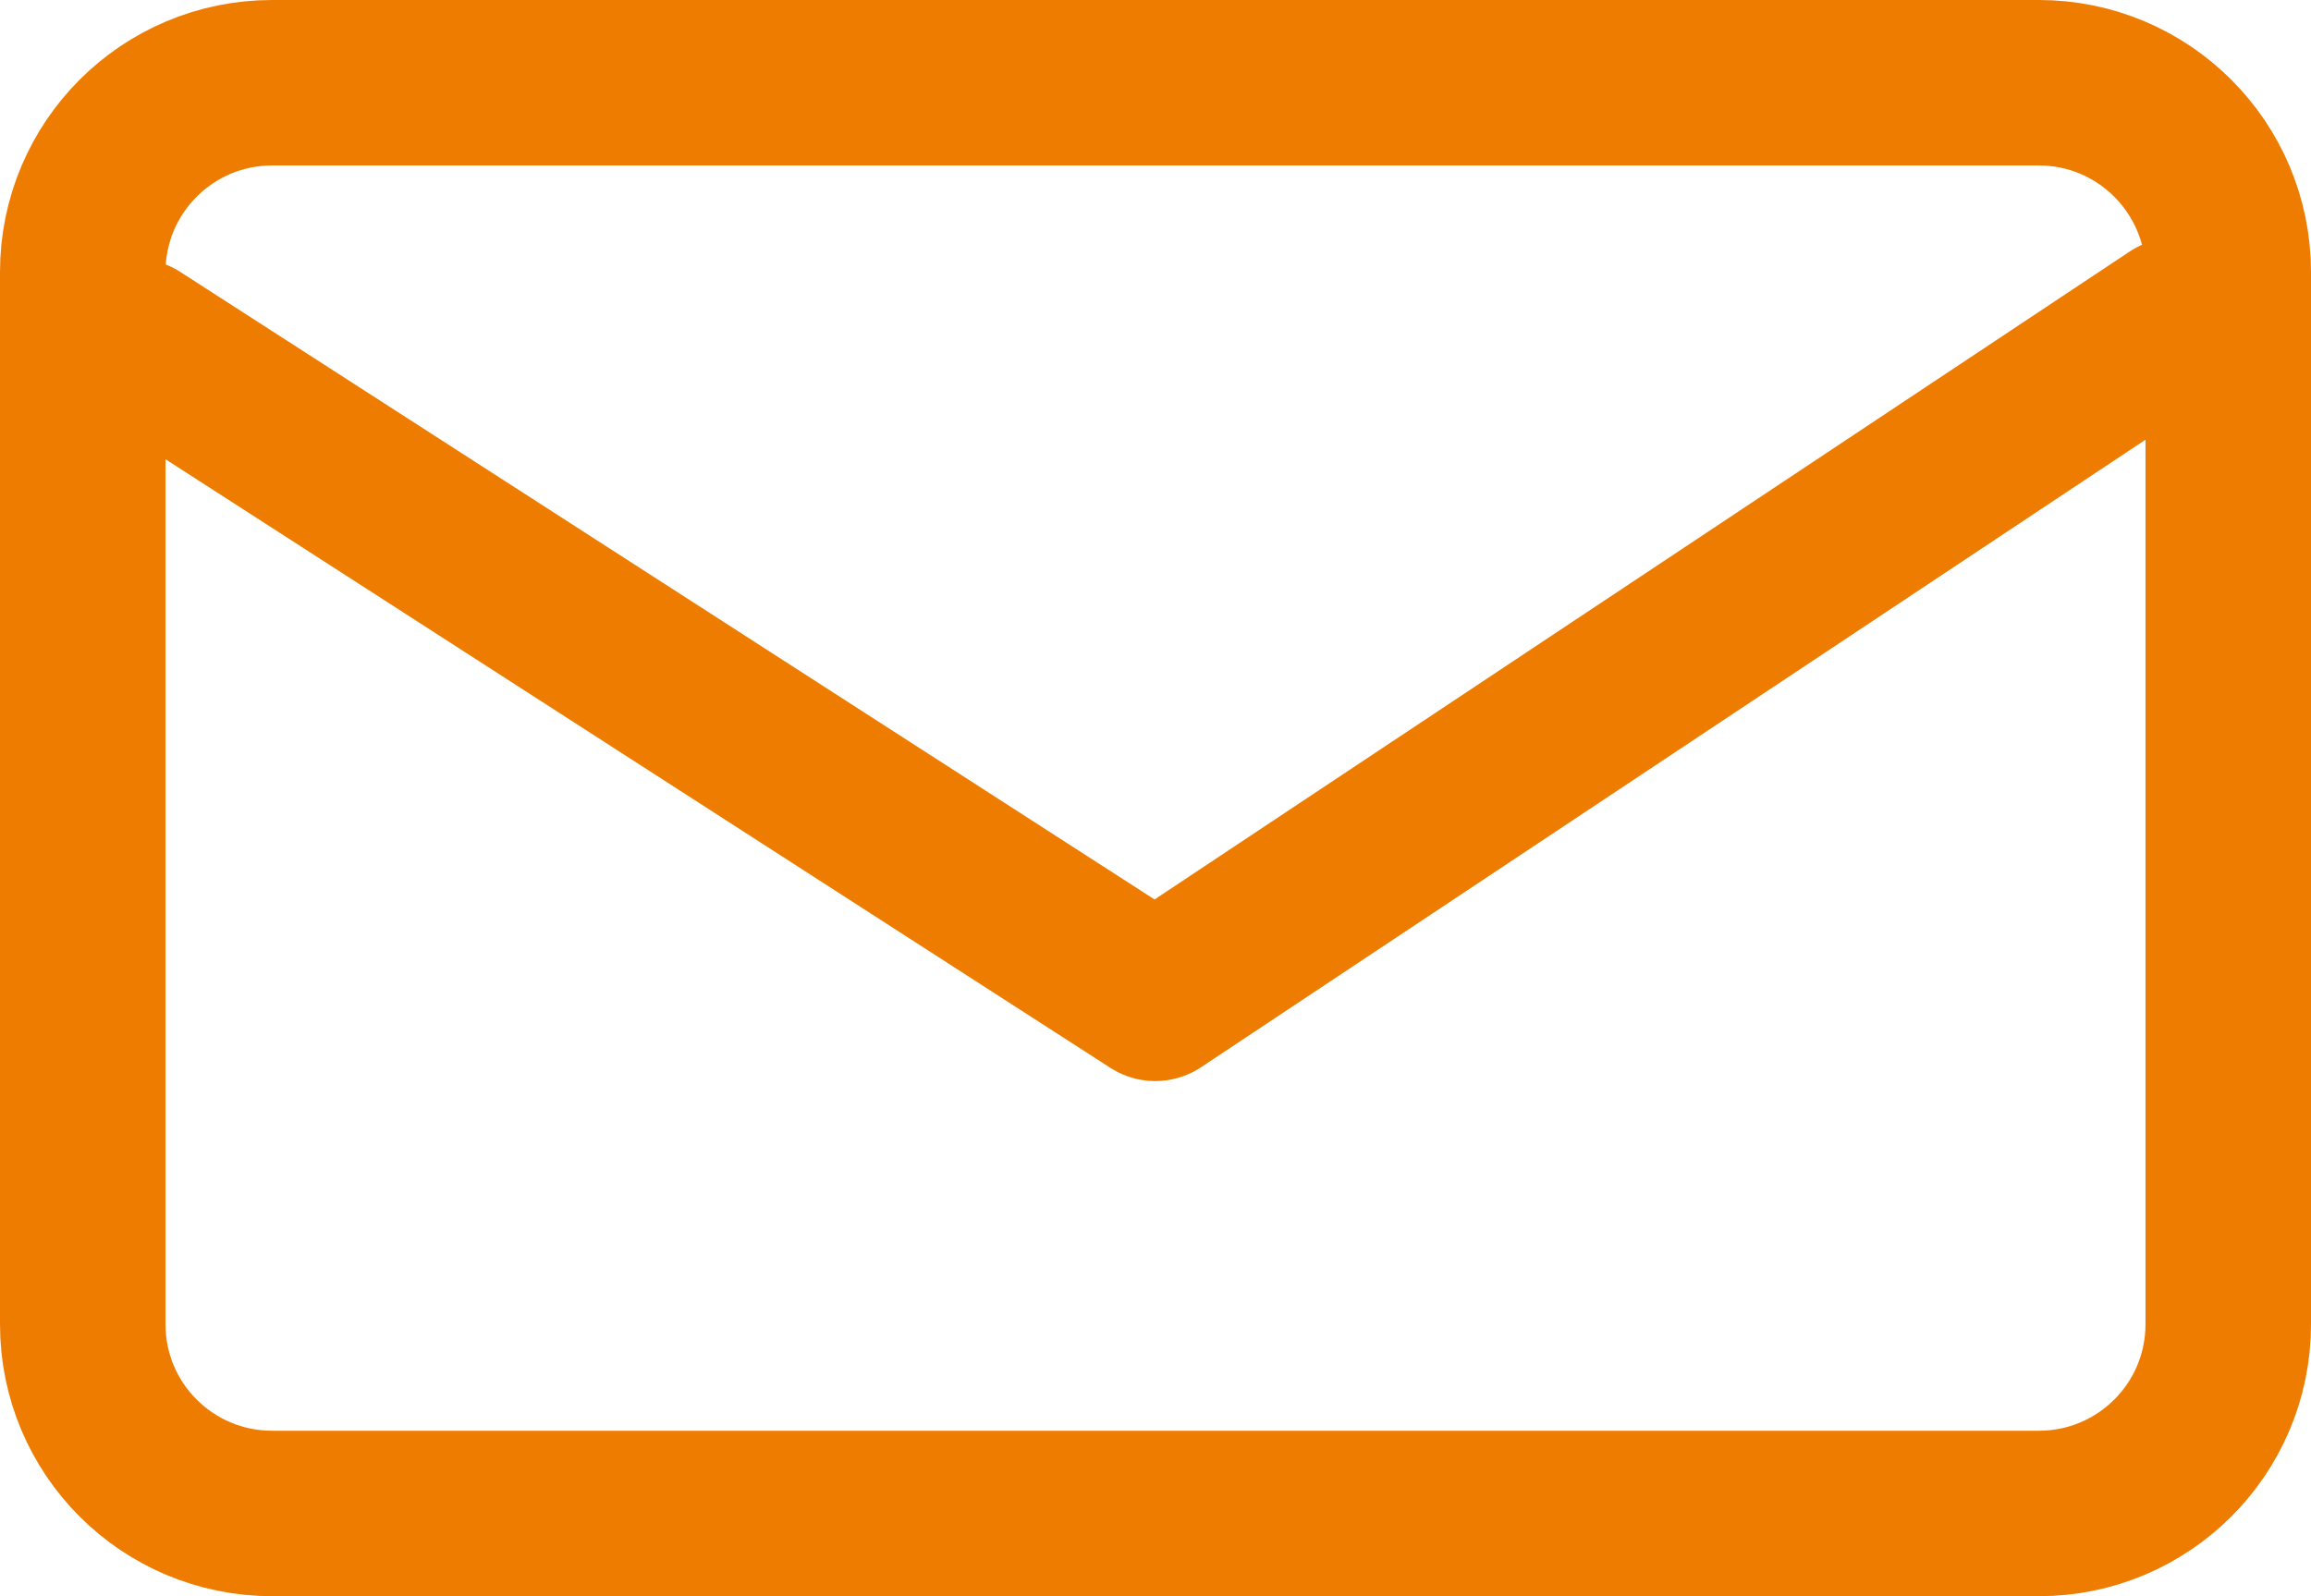
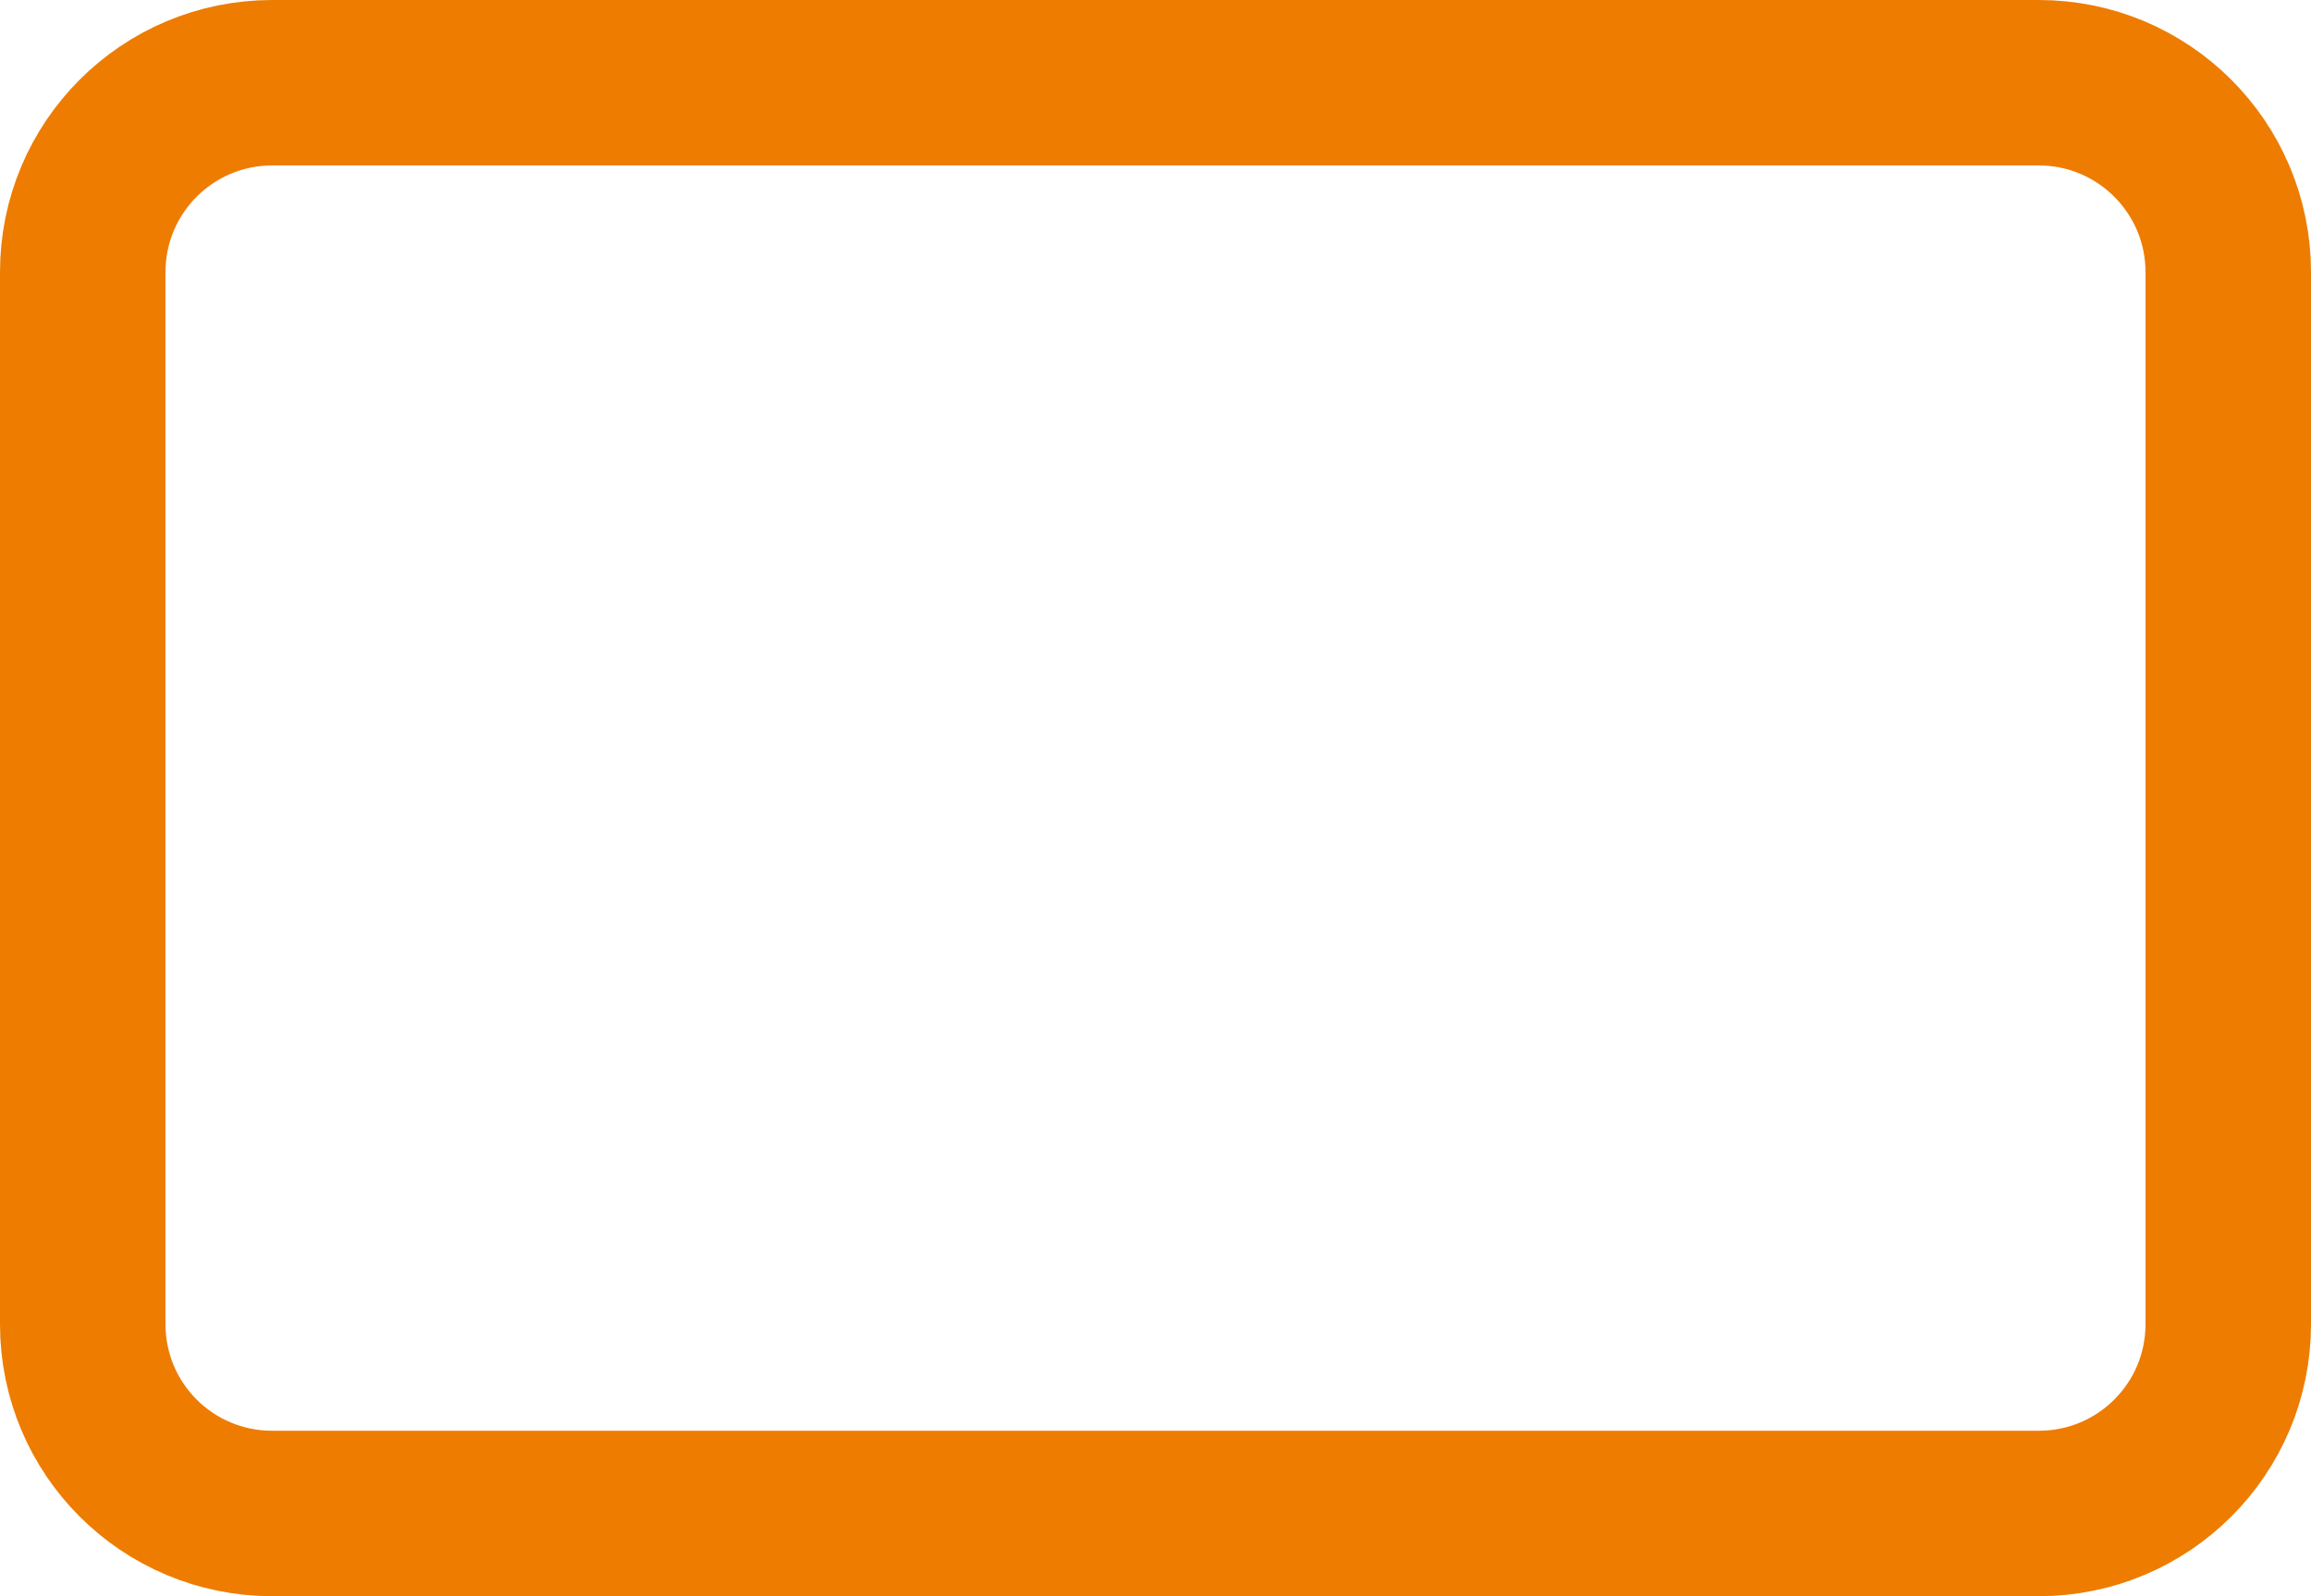
<svg xmlns="http://www.w3.org/2000/svg" version="1.1" id="Layer_6" x="0px" y="0px" width="27.928px" height="19.295px" viewBox="0 0 27.928 19.295" enable-background="new 0 0 27.928 19.295" xml:space="preserve">
  <g>
    <path fill-rule="evenodd" clip-rule="evenodd" fill="none" stroke="#EE7C00" stroke-width="2" stroke-linecap="round" stroke-linejoin="round" stroke-miterlimit="10" d="   M24.639,1H3.289C2.023,1,1,2.025,1,3.289v12.719c0,1.264,1.023,2.287,2.289,2.287h21.35c1.264,0,2.289-1.023,2.289-2.287V3.289   C26.928,2.025,25.902,1,24.639,1z" />
-     <polyline fill-rule="evenodd" clip-rule="evenodd" fill="none" stroke="#EE7C00" stroke-width="2" stroke-linecap="round" stroke-linejoin="round" stroke-miterlimit="10" points="   26.291,3.873 13.961,12.068 1.639,4.129  " />
  </g>
</svg>